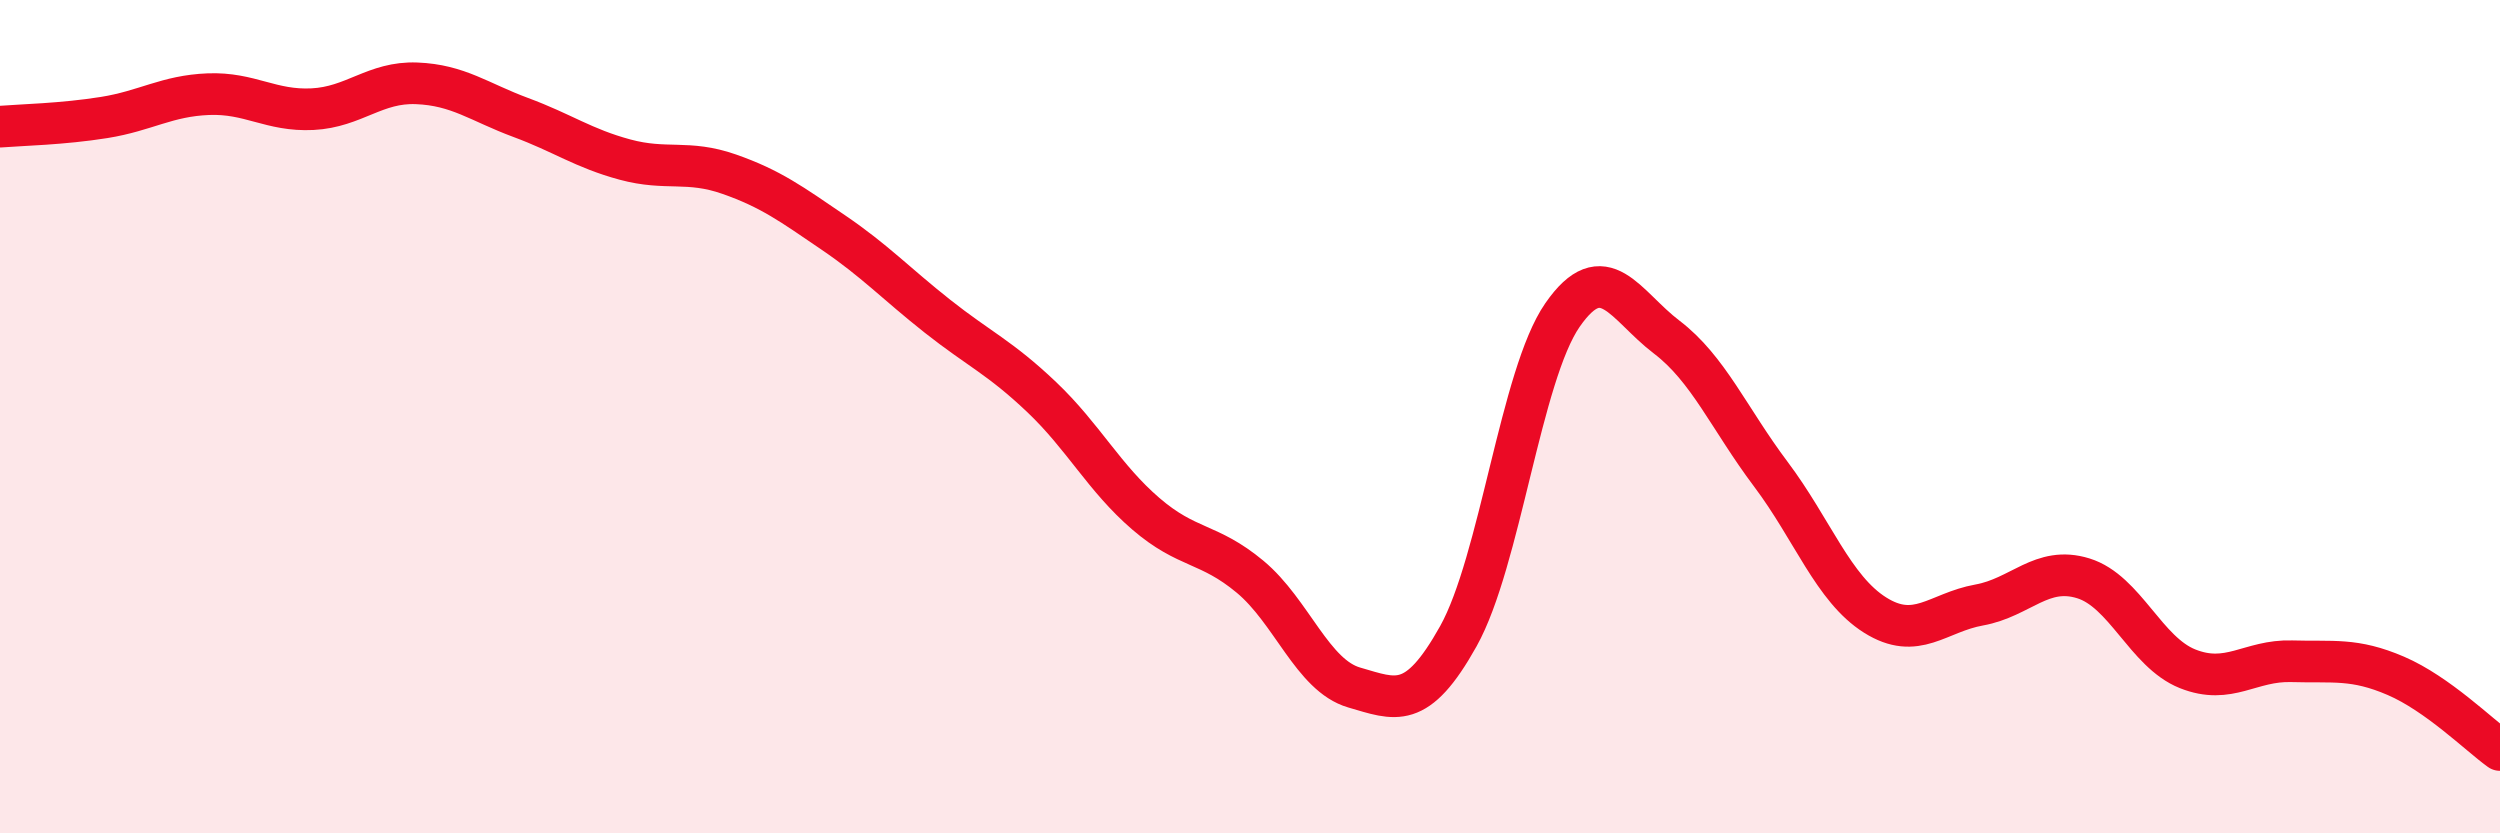
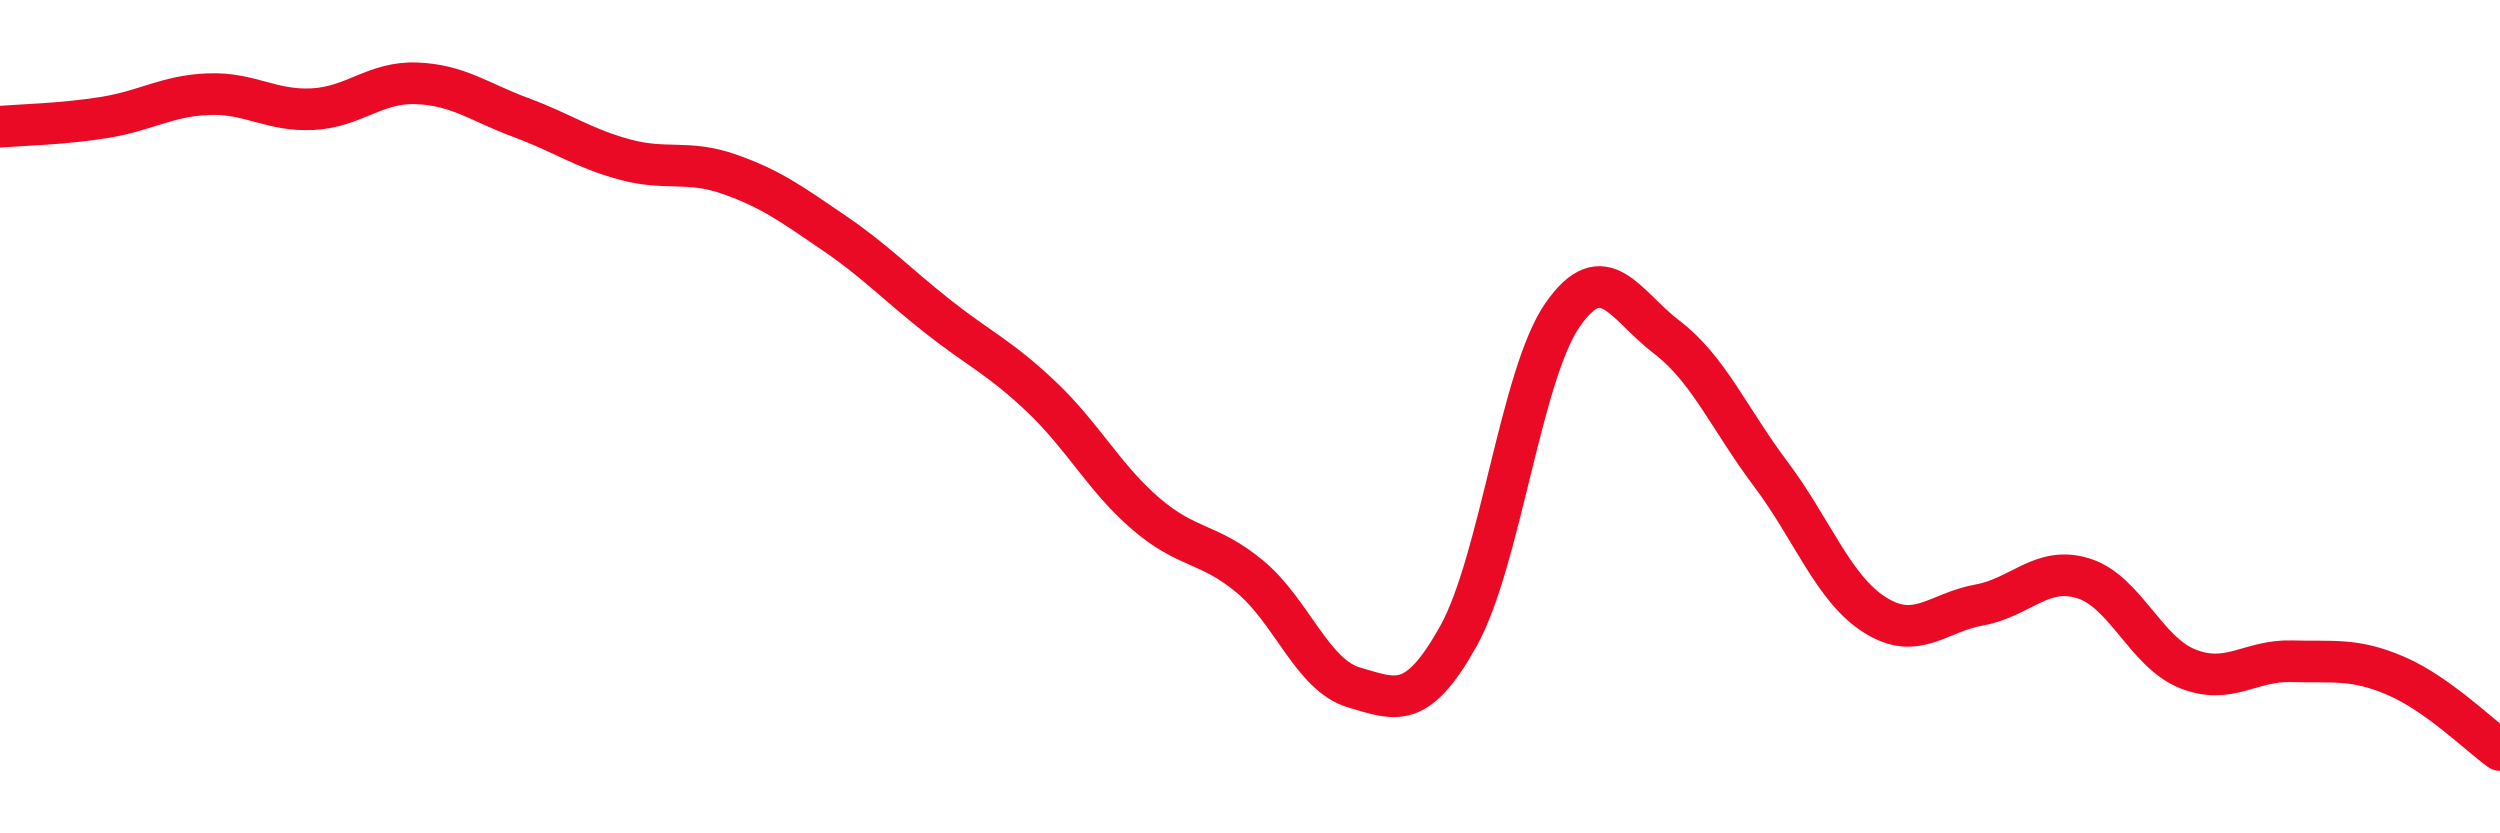
<svg xmlns="http://www.w3.org/2000/svg" width="60" height="20" viewBox="0 0 60 20">
-   <path d="M 0,3.04 C 0.5,3 1.5,2.98 2.5,2.82 C 3.5,2.66 4,2.3 5,2.26 C 6,2.22 6.5,2.67 7.5,2.62 C 8.5,2.57 9,1.96 10,2 C 11,2.04 11.5,2.45 12.5,2.82 C 13.5,3.19 14,3.56 15,3.83 C 16,4.1 16.5,3.83 17.5,4.18 C 18.5,4.53 19,4.9 20,5.58 C 21,6.26 21.5,6.8 22.5,7.59 C 23.5,8.38 24,8.58 25,9.53 C 26,10.48 26.5,11.47 27.5,12.33 C 28.5,13.19 29,13.01 30,13.84 C 31,14.67 31.5,16.21 32.5,16.5 C 33.5,16.79 34,17.06 35,15.27 C 36,13.48 36.5,9 37.5,7.56 C 38.5,6.12 39,7.33 40,8.09 C 41,8.85 41.5,10.05 42.5,11.38 C 43.5,12.71 44,14.13 45,14.76 C 46,15.39 46.5,14.7 47.5,14.52 C 48.5,14.34 49,13.57 50,13.88 C 51,14.19 51.5,15.65 52.5,16.05 C 53.5,16.45 54,15.84 55,15.87 C 56,15.9 56.5,15.79 57.5,16.22 C 58.5,16.65 59.5,17.64 60,18L60 20L0 20Z" fill="#EB0A25" opacity="0.1" stroke-linecap="round" stroke-linejoin="round" />
  <path d="M 0,3.04 C 0.5,3 1.5,2.98 2.5,2.82 C 3.5,2.66 4,2.3 5,2.26 C 6,2.22 6.5,2.67 7.5,2.62 C 8.5,2.57 9,1.96 10,2 C 11,2.04 11.5,2.45 12.5,2.82 C 13.5,3.19 14,3.56 15,3.83 C 16,4.1 16.5,3.83 17.5,4.18 C 18.5,4.53 19,4.9 20,5.58 C 21,6.26 21.5,6.8 22.5,7.59 C 23.5,8.38 24,8.58 25,9.53 C 26,10.48 26.5,11.47 27.5,12.33 C 28.5,13.19 29,13.01 30,13.84 C 31,14.67 31.5,16.21 32.5,16.5 C 33.5,16.79 34,17.06 35,15.27 C 36,13.48 36.5,9 37.5,7.56 C 38.5,6.12 39,7.33 40,8.09 C 41,8.85 41.5,10.05 42.5,11.38 C 43.5,12.71 44,14.13 45,14.76 C 46,15.39 46.5,14.7 47.5,14.52 C 48.5,14.34 49,13.57 50,13.88 C 51,14.19 51.5,15.65 52.5,16.05 C 53.5,16.45 54,15.84 55,15.87 C 56,15.9 56.5,15.79 57.5,16.22 C 58.5,16.65 59.5,17.64 60,18" stroke="#EB0A25" stroke-width="1" fill="none" stroke-linecap="round" stroke-linejoin="round" />
</svg>